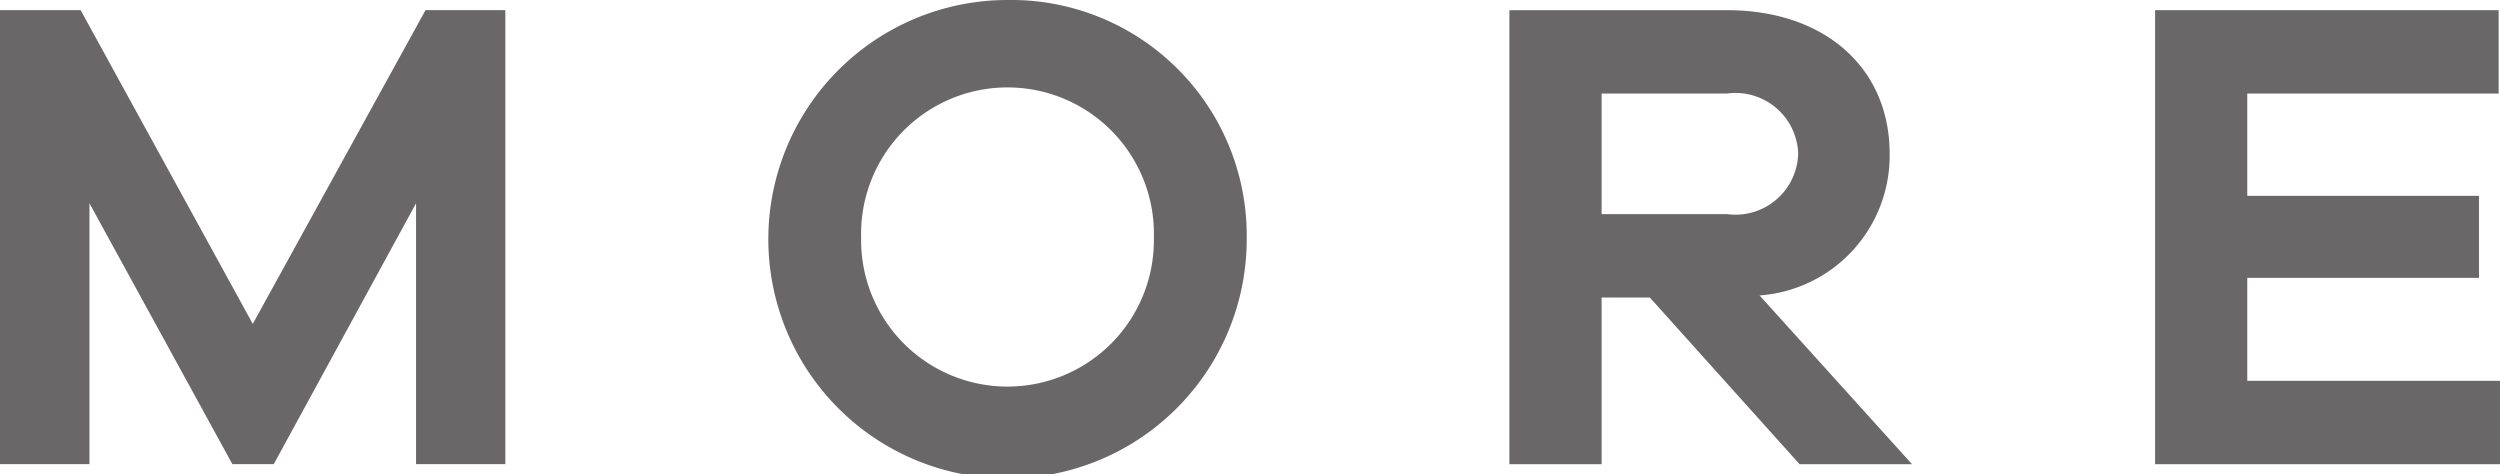
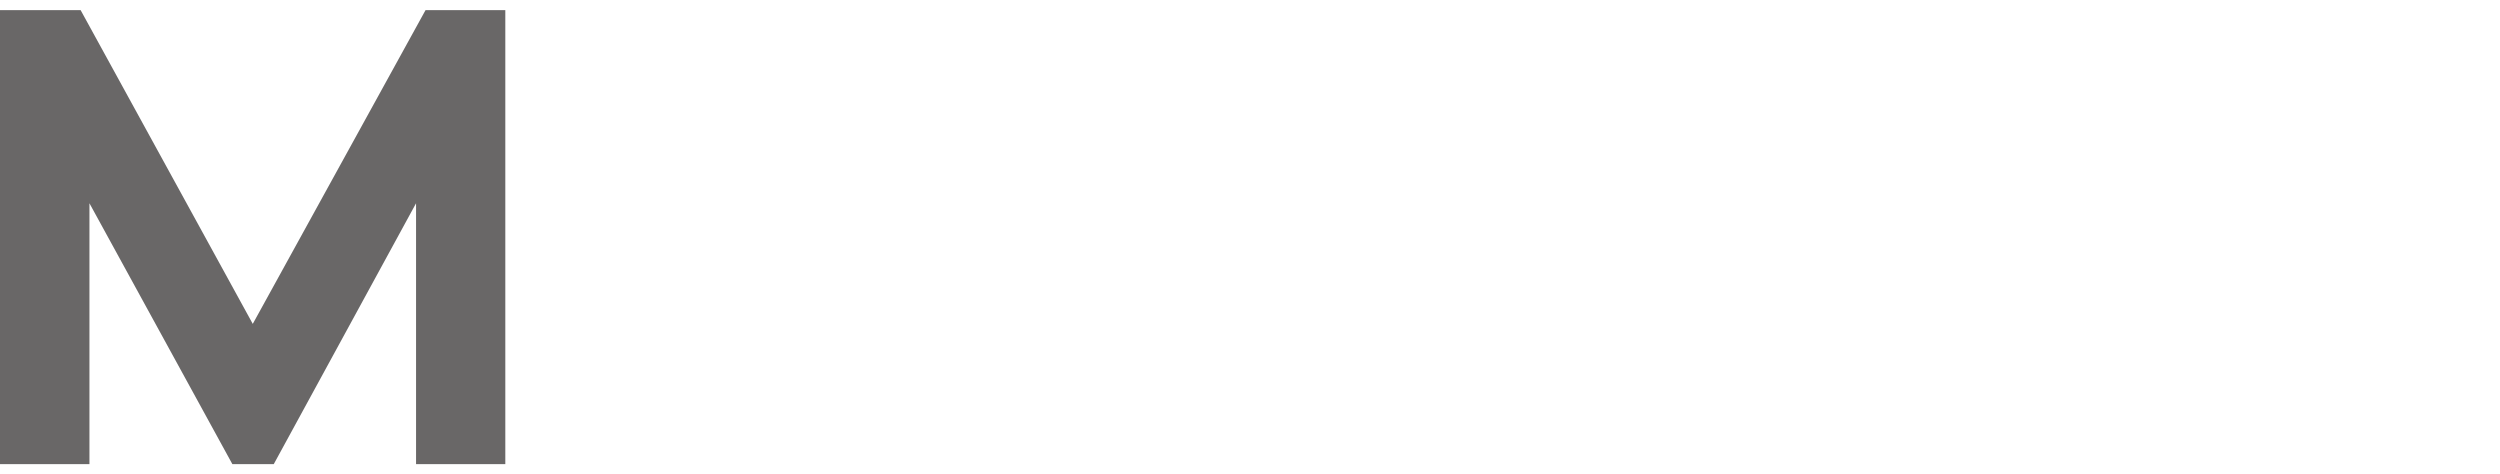
<svg xmlns="http://www.w3.org/2000/svg" width="67.78" height="12.86" viewBox="0 0 67.78 12.86">
  <defs>
    <clipPath id="clip-path">
-       <rect id="Rectangle_784" data-name="Rectangle 784" width="67.78" height="12.86" fill="#696767" />
-     </clipPath>
+       </clipPath>
  </defs>
  <g id="Group_129" data-name="Group 129" transform="translate(0)">
    <path id="Path_903" data-name="Path 903" d="M11.537.383,6.853,8.889,2.186.383H0V12.692H2.425V5.619L6.3,12.692H7.422L11.28,5.619v7.073H13.7V.383Z" transform="translate(0 -0.108)" fill="#696767" />
    <g id="Group_122" data-name="Group 122" transform="translate(0 0)">
      <g id="Group_121" data-name="Group 121" clip-path="url(#clip-path)">
        <path id="Path_904" data-name="Path 904" d="M41.933,6.449A6.485,6.485,0,1,1,35.448,0a6.387,6.387,0,0,1,6.485,6.449m-2.517,0a3.97,3.97,0,1,0-7.937,0,3.969,3.969,0,1,0,7.937,0" transform="translate(-8.132 0)" fill="#696767" />
        <path id="Path_905" data-name="Path 905" d="M64.767,12.692,60.707,8.173H59.4v4.519H56.9V.383h5.9c2.645,0,4.409,1.561,4.409,3.895a3.8,3.8,0,0,1-3.527,3.839l4.133,4.575ZM62.8,5.912a1.7,1.7,0,0,0,1.929-1.635A1.7,1.7,0,0,0,62.8,2.643H59.4v3.27Z" transform="translate(-15.977 -0.107)" fill="#696767" />
-         <path id="Path_906" data-name="Path 906" d="M90.589,12.692H81.238V.383h9.314v2.26H83.737V5.417h6.282V7.64H83.737v2.792h6.852Z" transform="translate(-22.809 -0.107)" fill="#696767" />
      </g>
    </g>
  </g>
</svg>